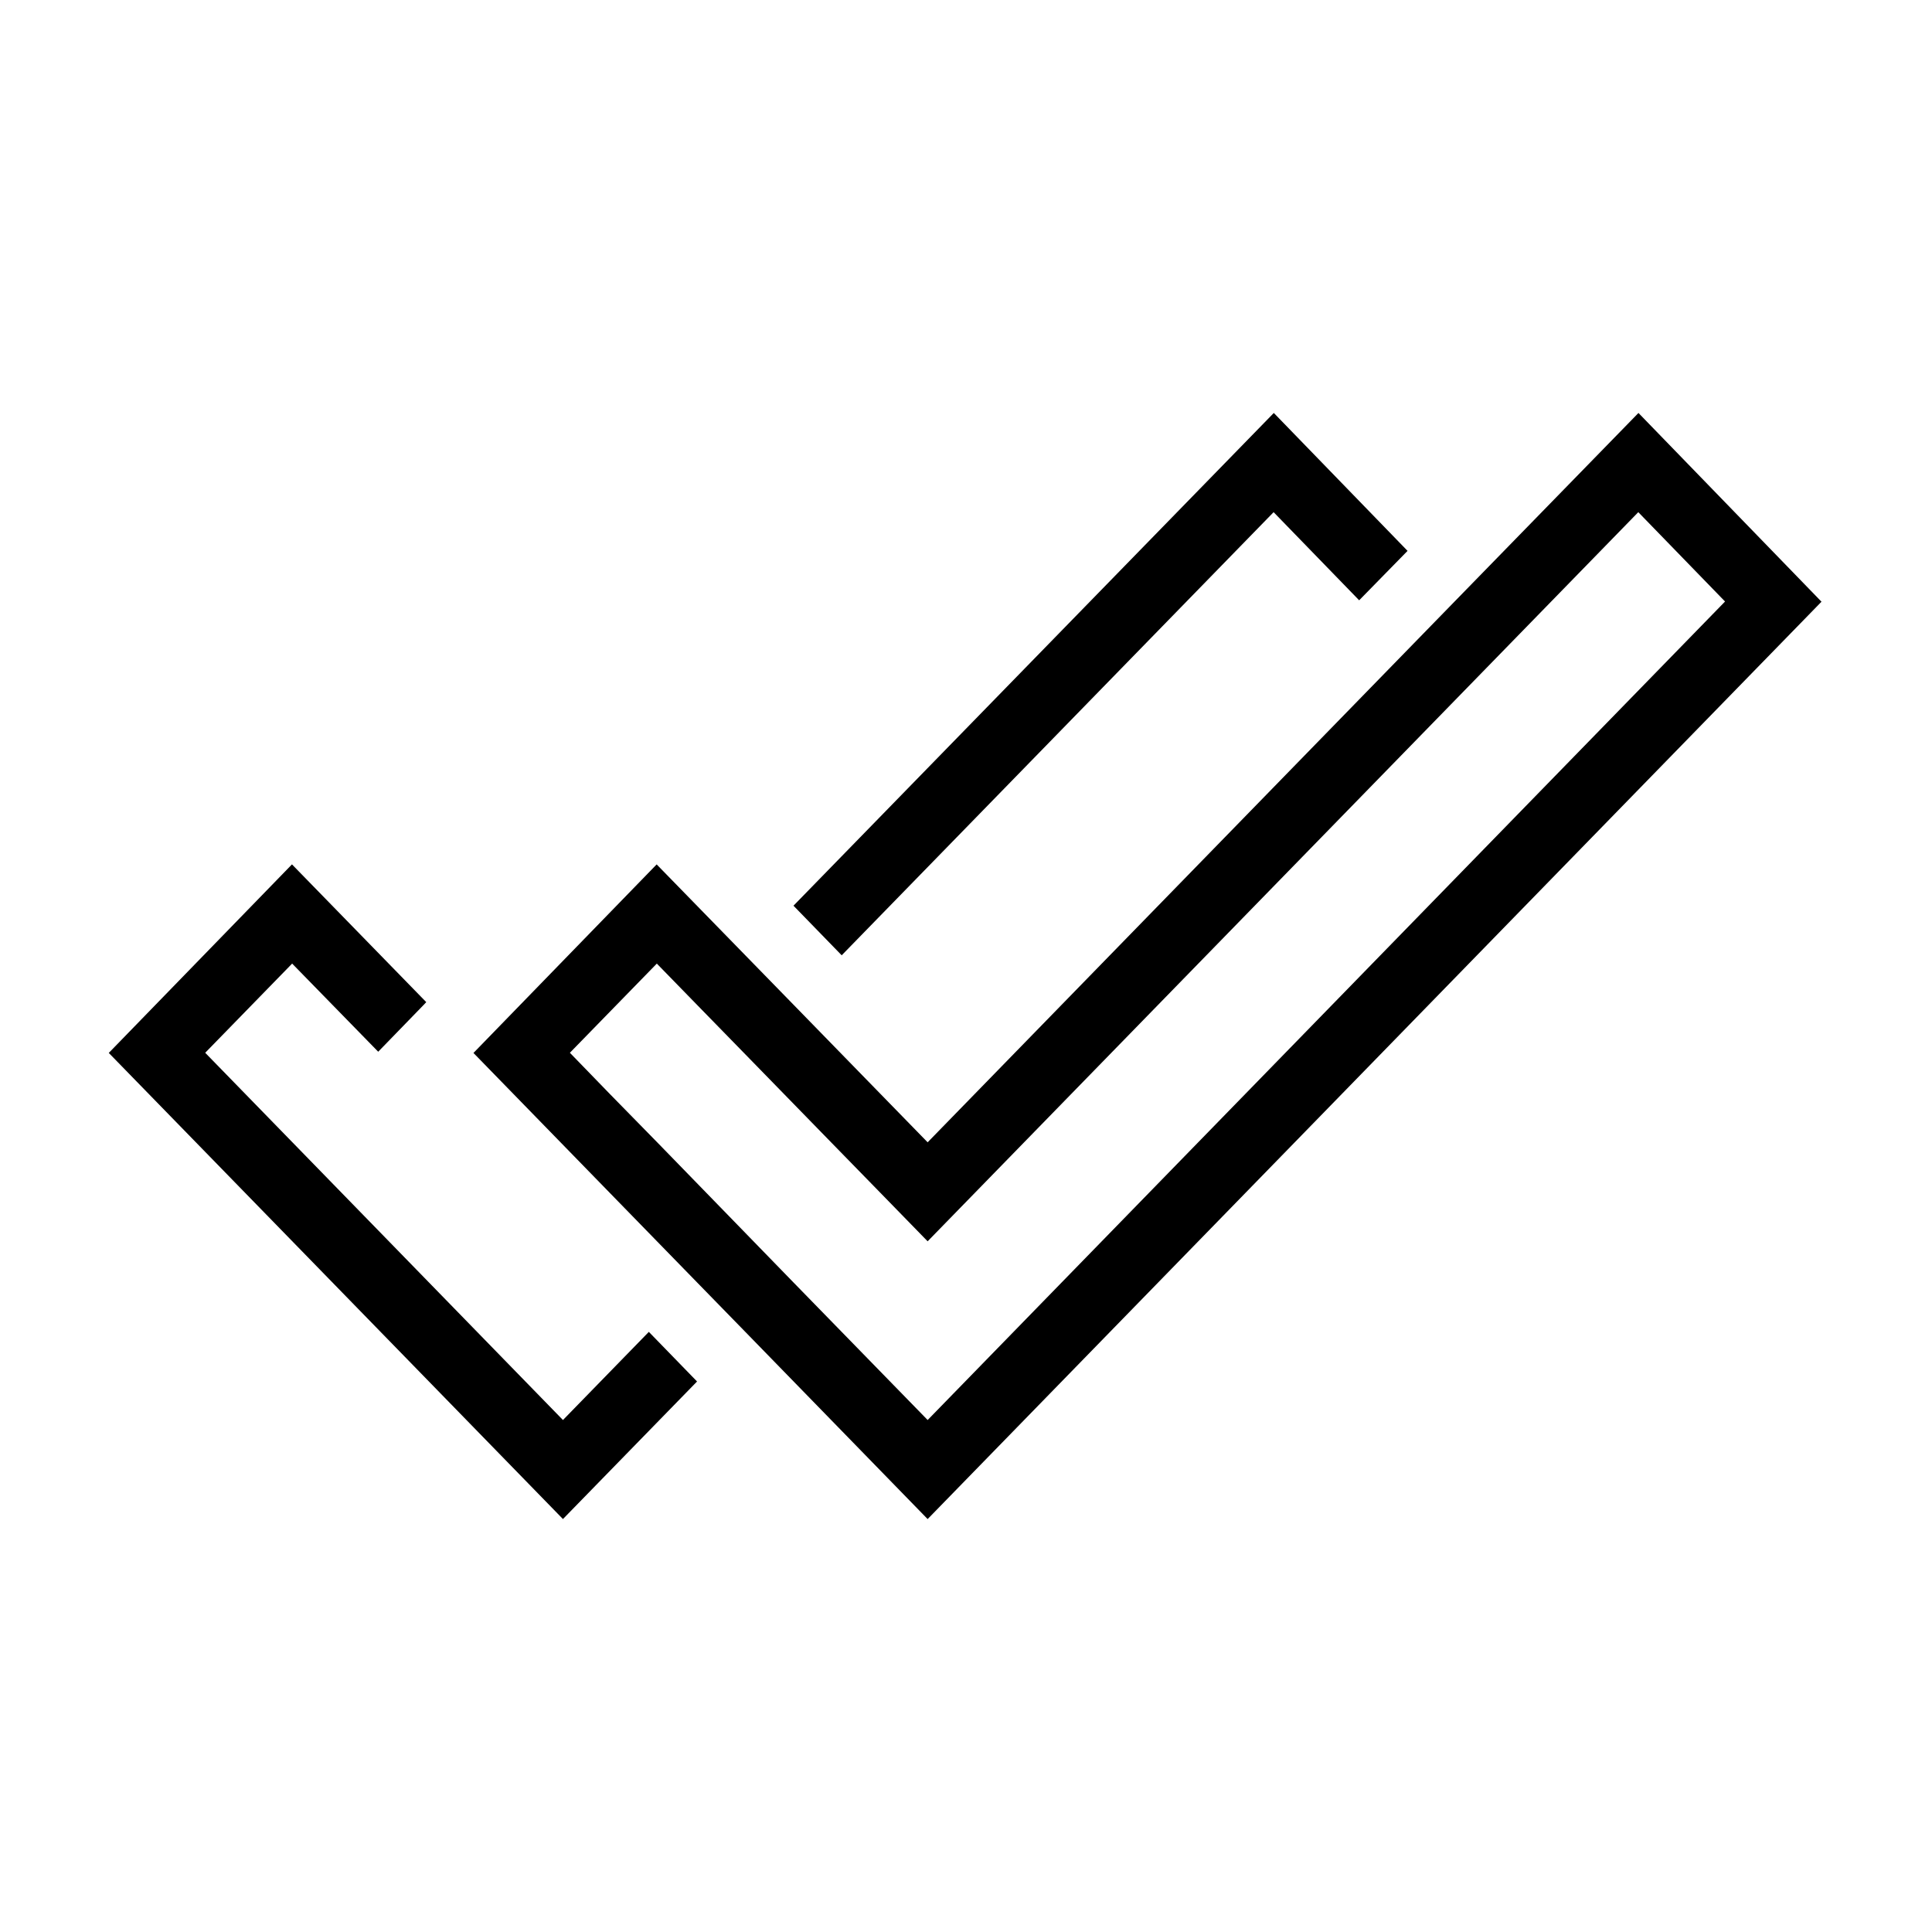
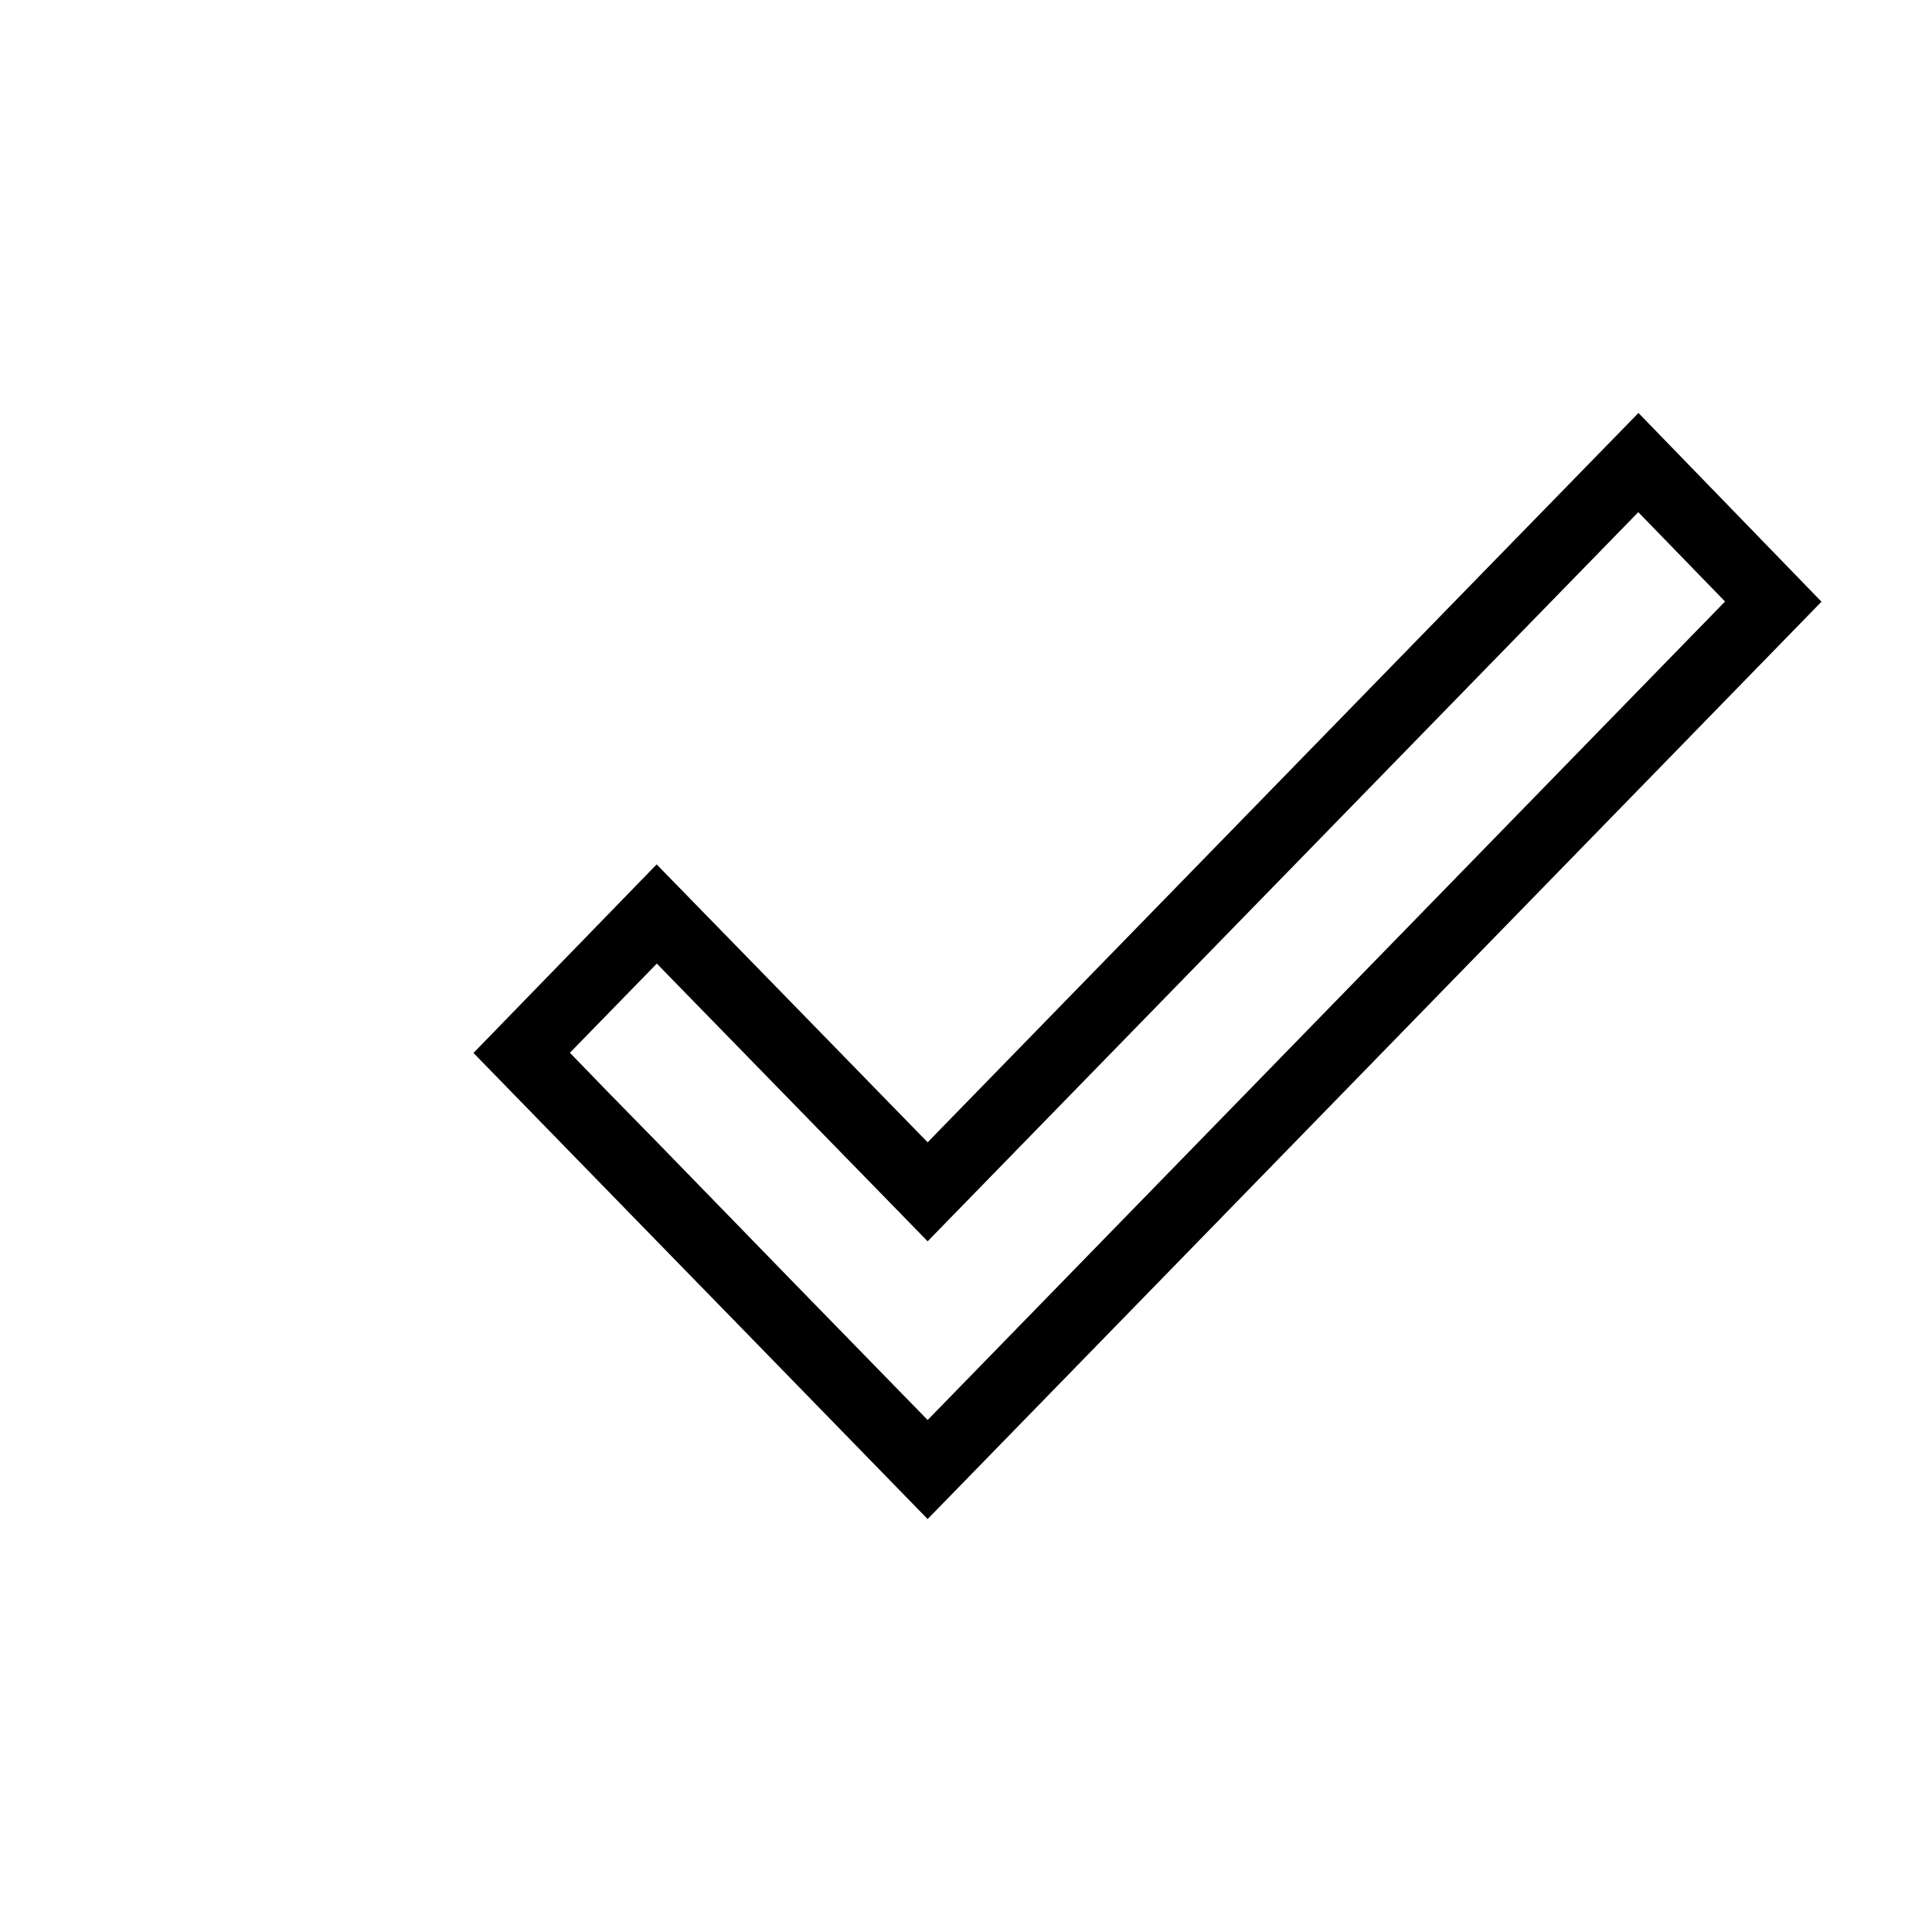
<svg xmlns="http://www.w3.org/2000/svg" fill="#000000" width="800px" height="800px" version="1.1" viewBox="144 144 512 512">
  <g>
-     <path d="m481.52 279.73 22.672 23.355 12.824-13.098-35.445-36.547-127.29 130.58 12.777 13.145z" />
-     <path d="m293.19 520.32-94.809-97.324 23.039-23.637 22.809 23.359 12.09-12.457 0.641-0.688-35.586-36.504-48.547 49.965 120.36 123.53 35.539-36.457-12.777-13.148z" />
    <path d="m578.21 253.44-48.457 49.691-139.92 143.59-12.457-12.777-23.082-23.68-12.777-13.098-23.496-24.09-48.234 49.645-0.32 0.316 36.184 37.141 23.082 23.68 12.777 13.098 48.324 49.613 236.88-243.11zm-223.92 230.43-12.777-13.141-23.039-23.688-12.824-13.09-10.625-10.957 23.039-23.633 10.625 10.902 12.824 13.141 23.039 23.633 12.824 13.141 12.457 12.781 188.33-193.23 22.992 23.68-211.32 216.91z" />
  </g>
</svg>